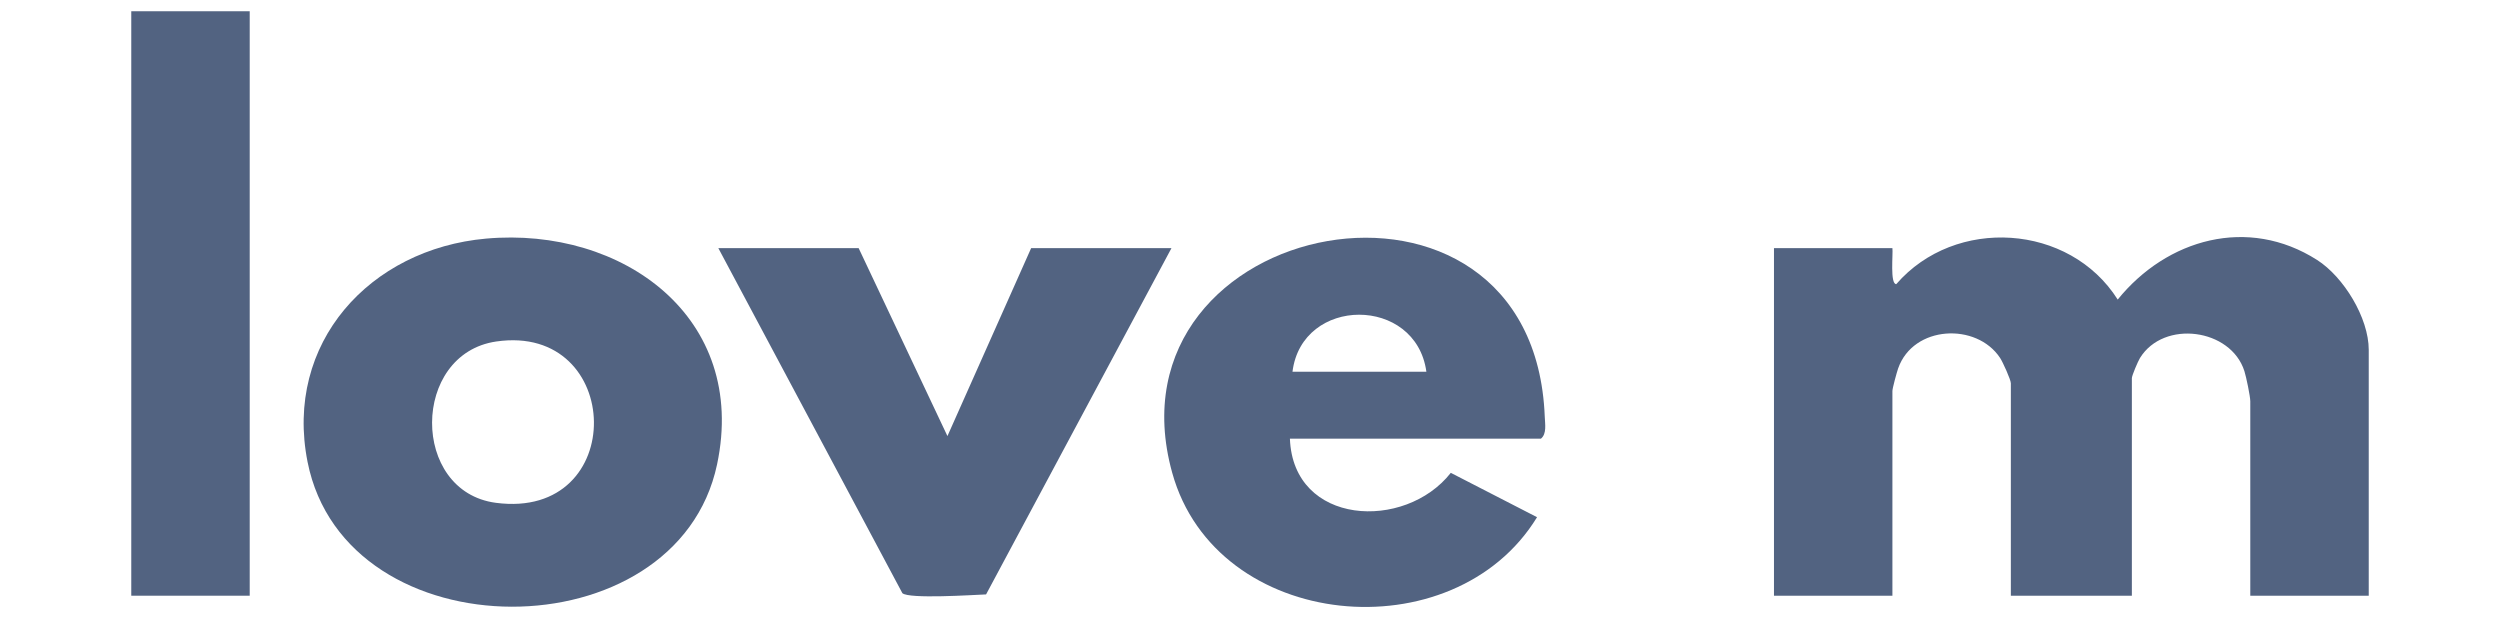
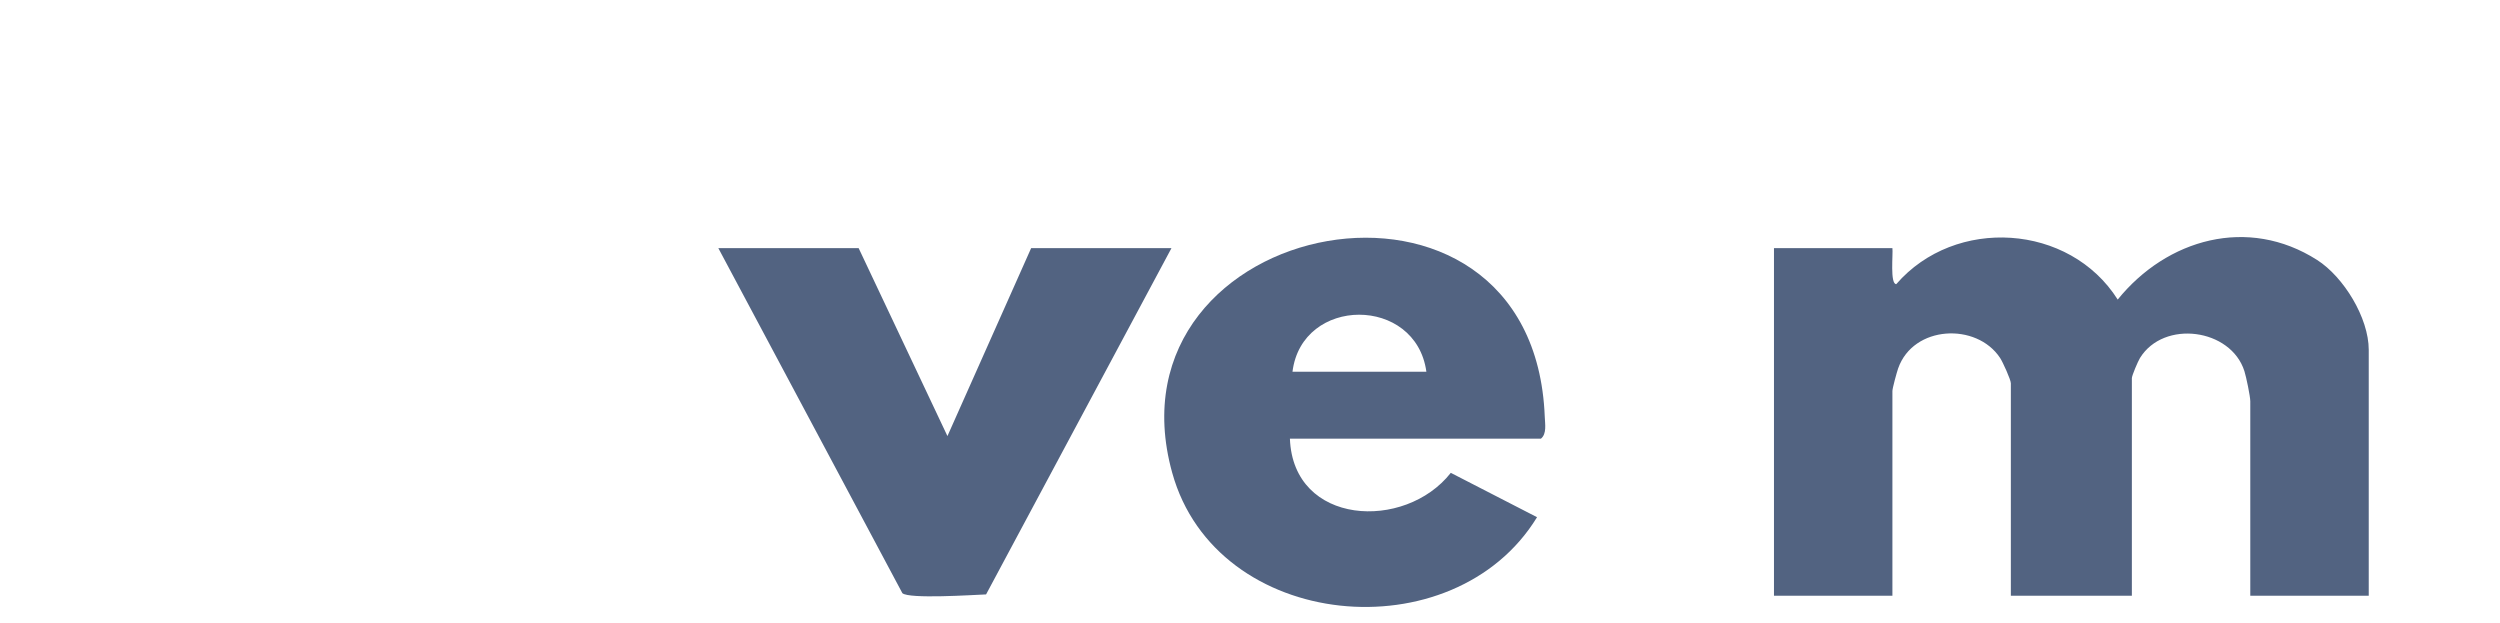
<svg xmlns="http://www.w3.org/2000/svg" id="Layer_1" version="1.1" viewBox="0 0 2000 498.34">
  <defs>
    <style>
      .st0 {
        fill: #526381;
      }
    </style>
  </defs>
  <path class="st0" d="M1894.98,476.57h-94.75v-155.51c0-3.95-3.26-19.58-4.7-24.13-10.86-34.18-64.53-41.31-83.53-10.55-1.6,2.59-6.51,14.07-6.51,16.14v174.05h-96.81v-169.93c0-2.82-6.49-17.08-8.58-20.25-18.83-28.56-69.5-26.22-81.59,8.35-1.1,3.16-4.58,15.83-4.58,18.08v163.75h-94.75V198.5h94.75c.6,4.53-2.06,28.91,3.09,28.8,47.08-54.35,138.67-48.55,177.14,12.36,39.35-48.59,104.24-66.92,159.47-31.72,21.35,13.61,41.36,46.4,41.36,71.92v196.71Z" />
-   <path class="st0" d="M388.86,190.88c109.11-9.72,209.71,62.96,184.79,180.67-32.14,151.82-296.92,152.36-327.6-2.01-18.92-95.21,49.99-170.39,142.82-178.66ZM397.02,273.19c-68.16,9.9-68.68,120.03-.36,129.06,106.52,14.07,102.65-143.92.36-129.06Z" />
  <path class="st0" d="M1031.93,350.93c2.57,69.6,91.99,74.12,128.71,27.34l68.99,35.48c-66.5,108.9-256.68,91.53-291.88-35.59-57.11-206.22,289.23-273.12,298.06-44.73.22,5.79,1.72,13.59-3.06,17.5h-200.83ZM1141.1,297.37c-8.39-60.97-99.54-60.62-107.11,0h107.11Z" />
  <path class="st0" d="M686.91,198.5l71.04,150.36,66.97-150.36h112.26l-148.32,277.03c-10.57.42-61.65,3.79-66.96-.99l-147.24-276.04h112.26Z" />
-   <rect class="st0" x="105.02" y="9" width="94.75" height="467.57" />
</svg>